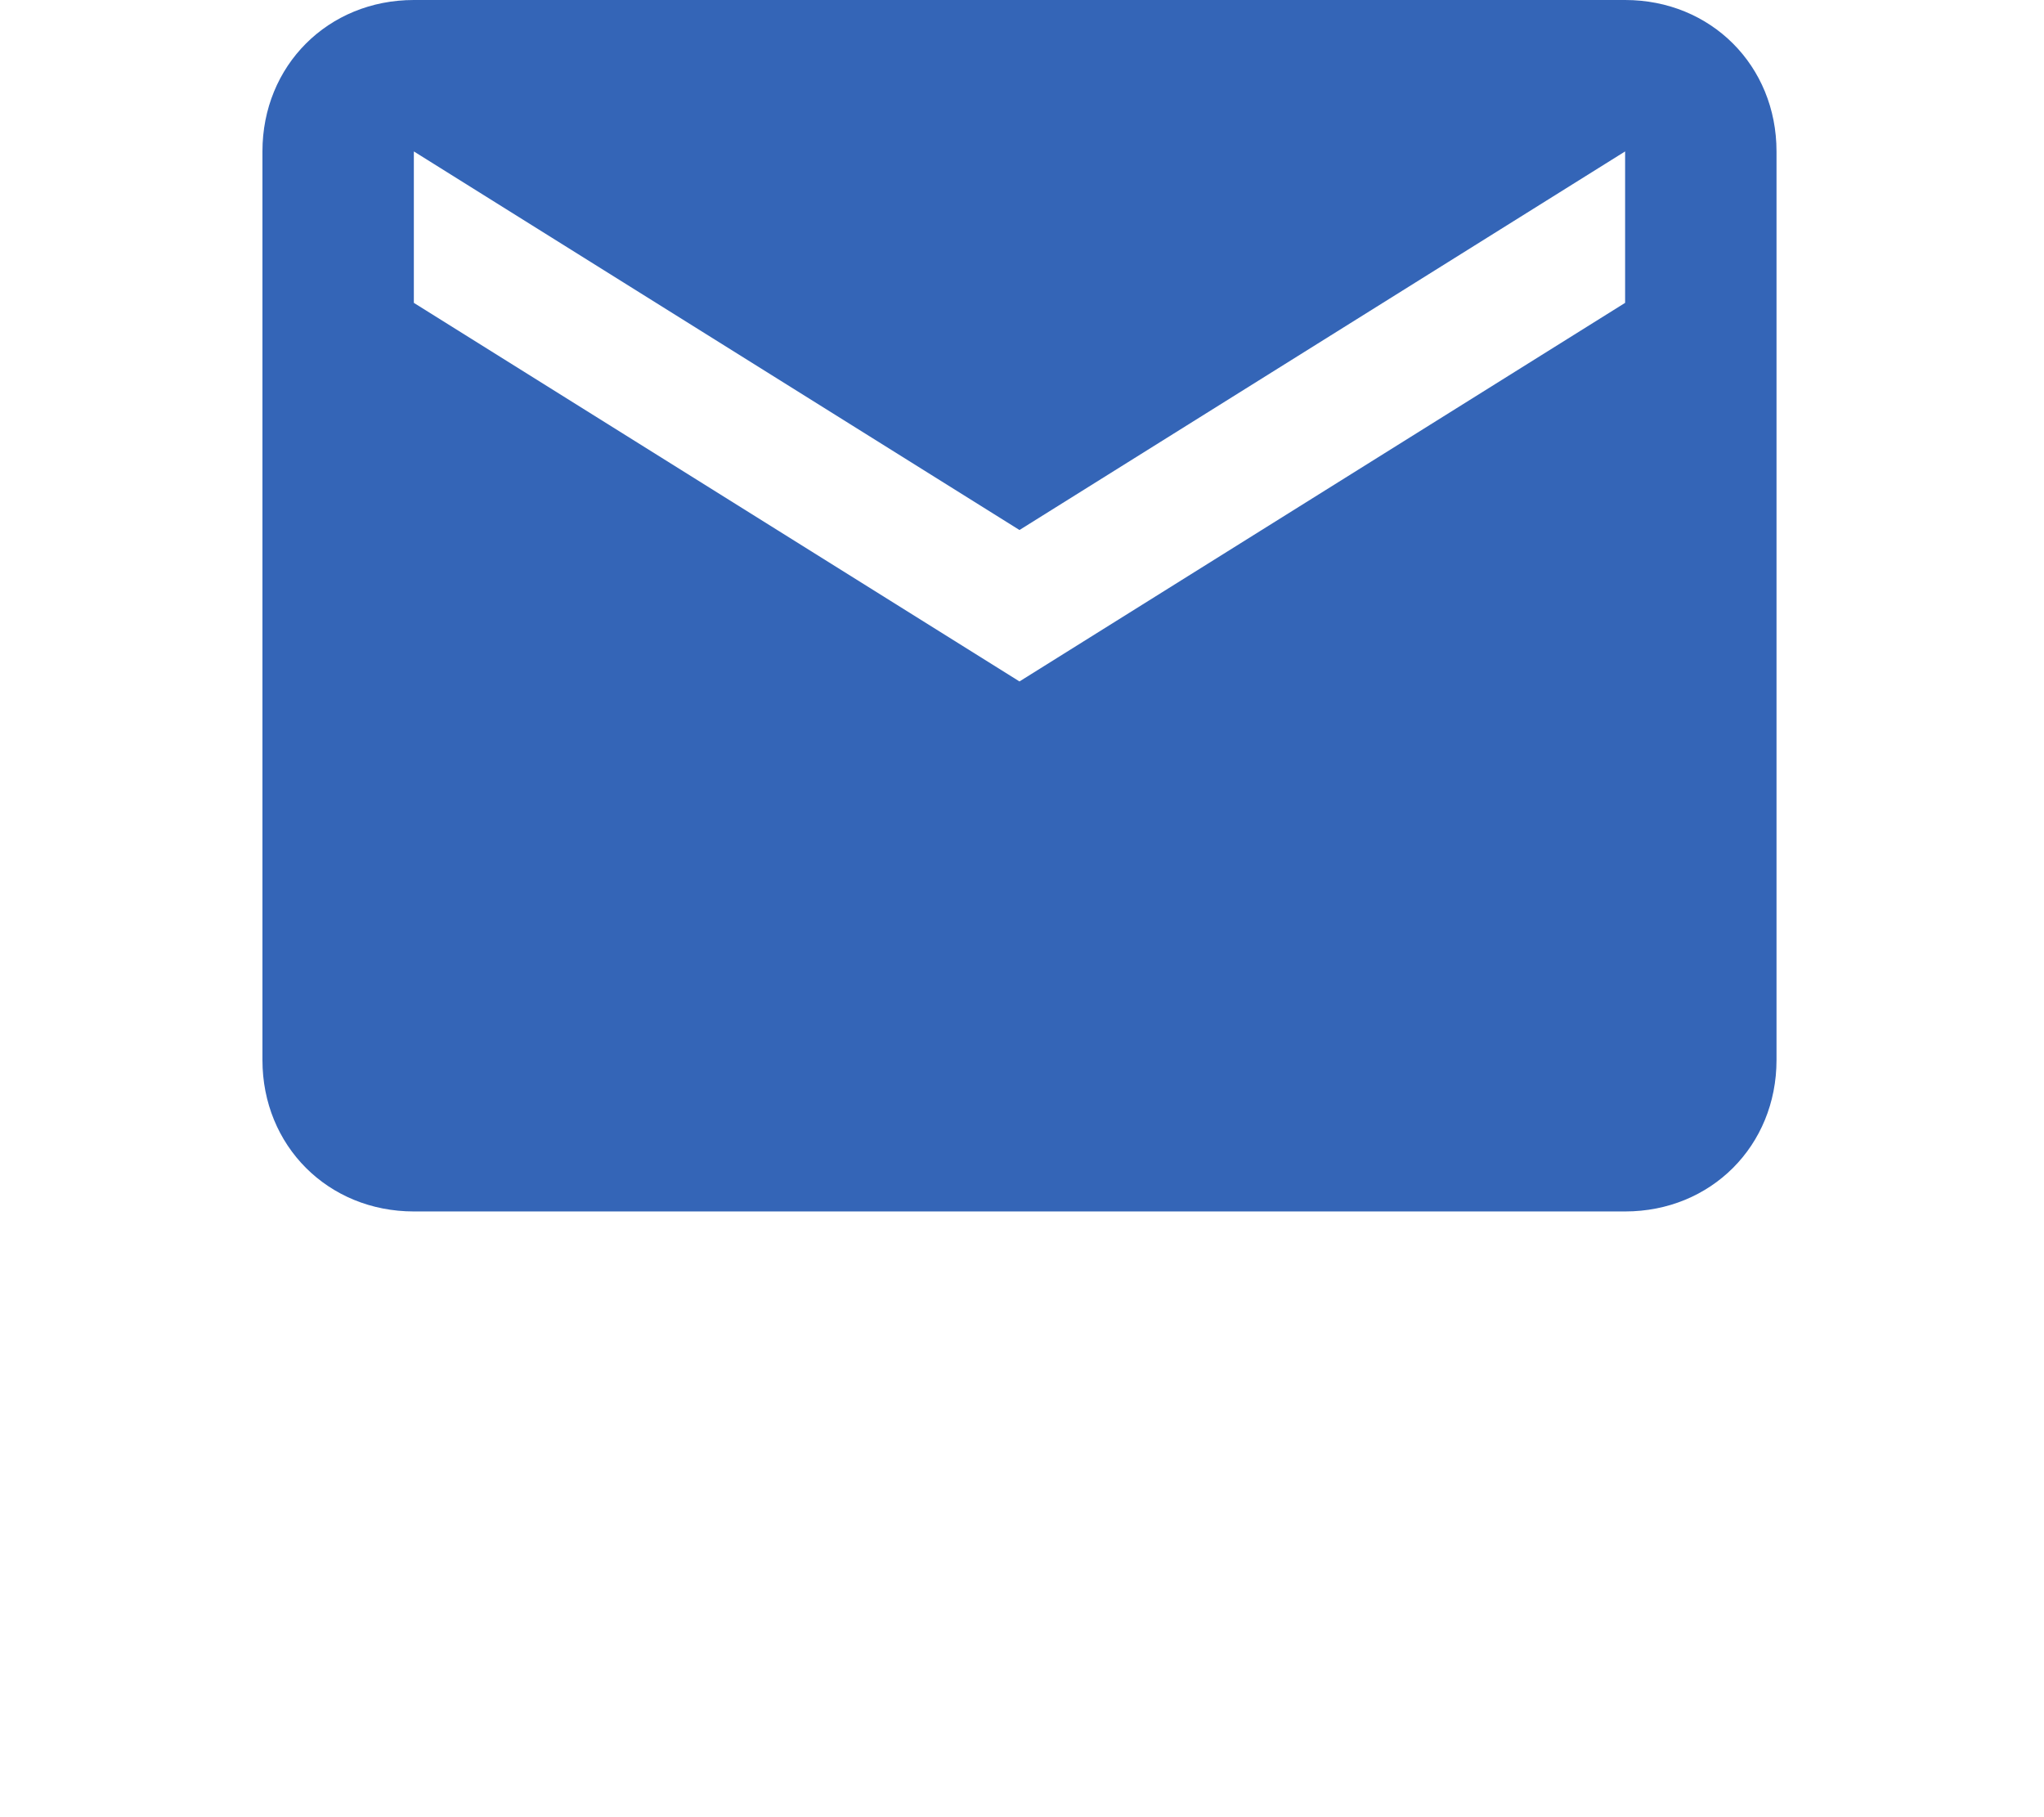
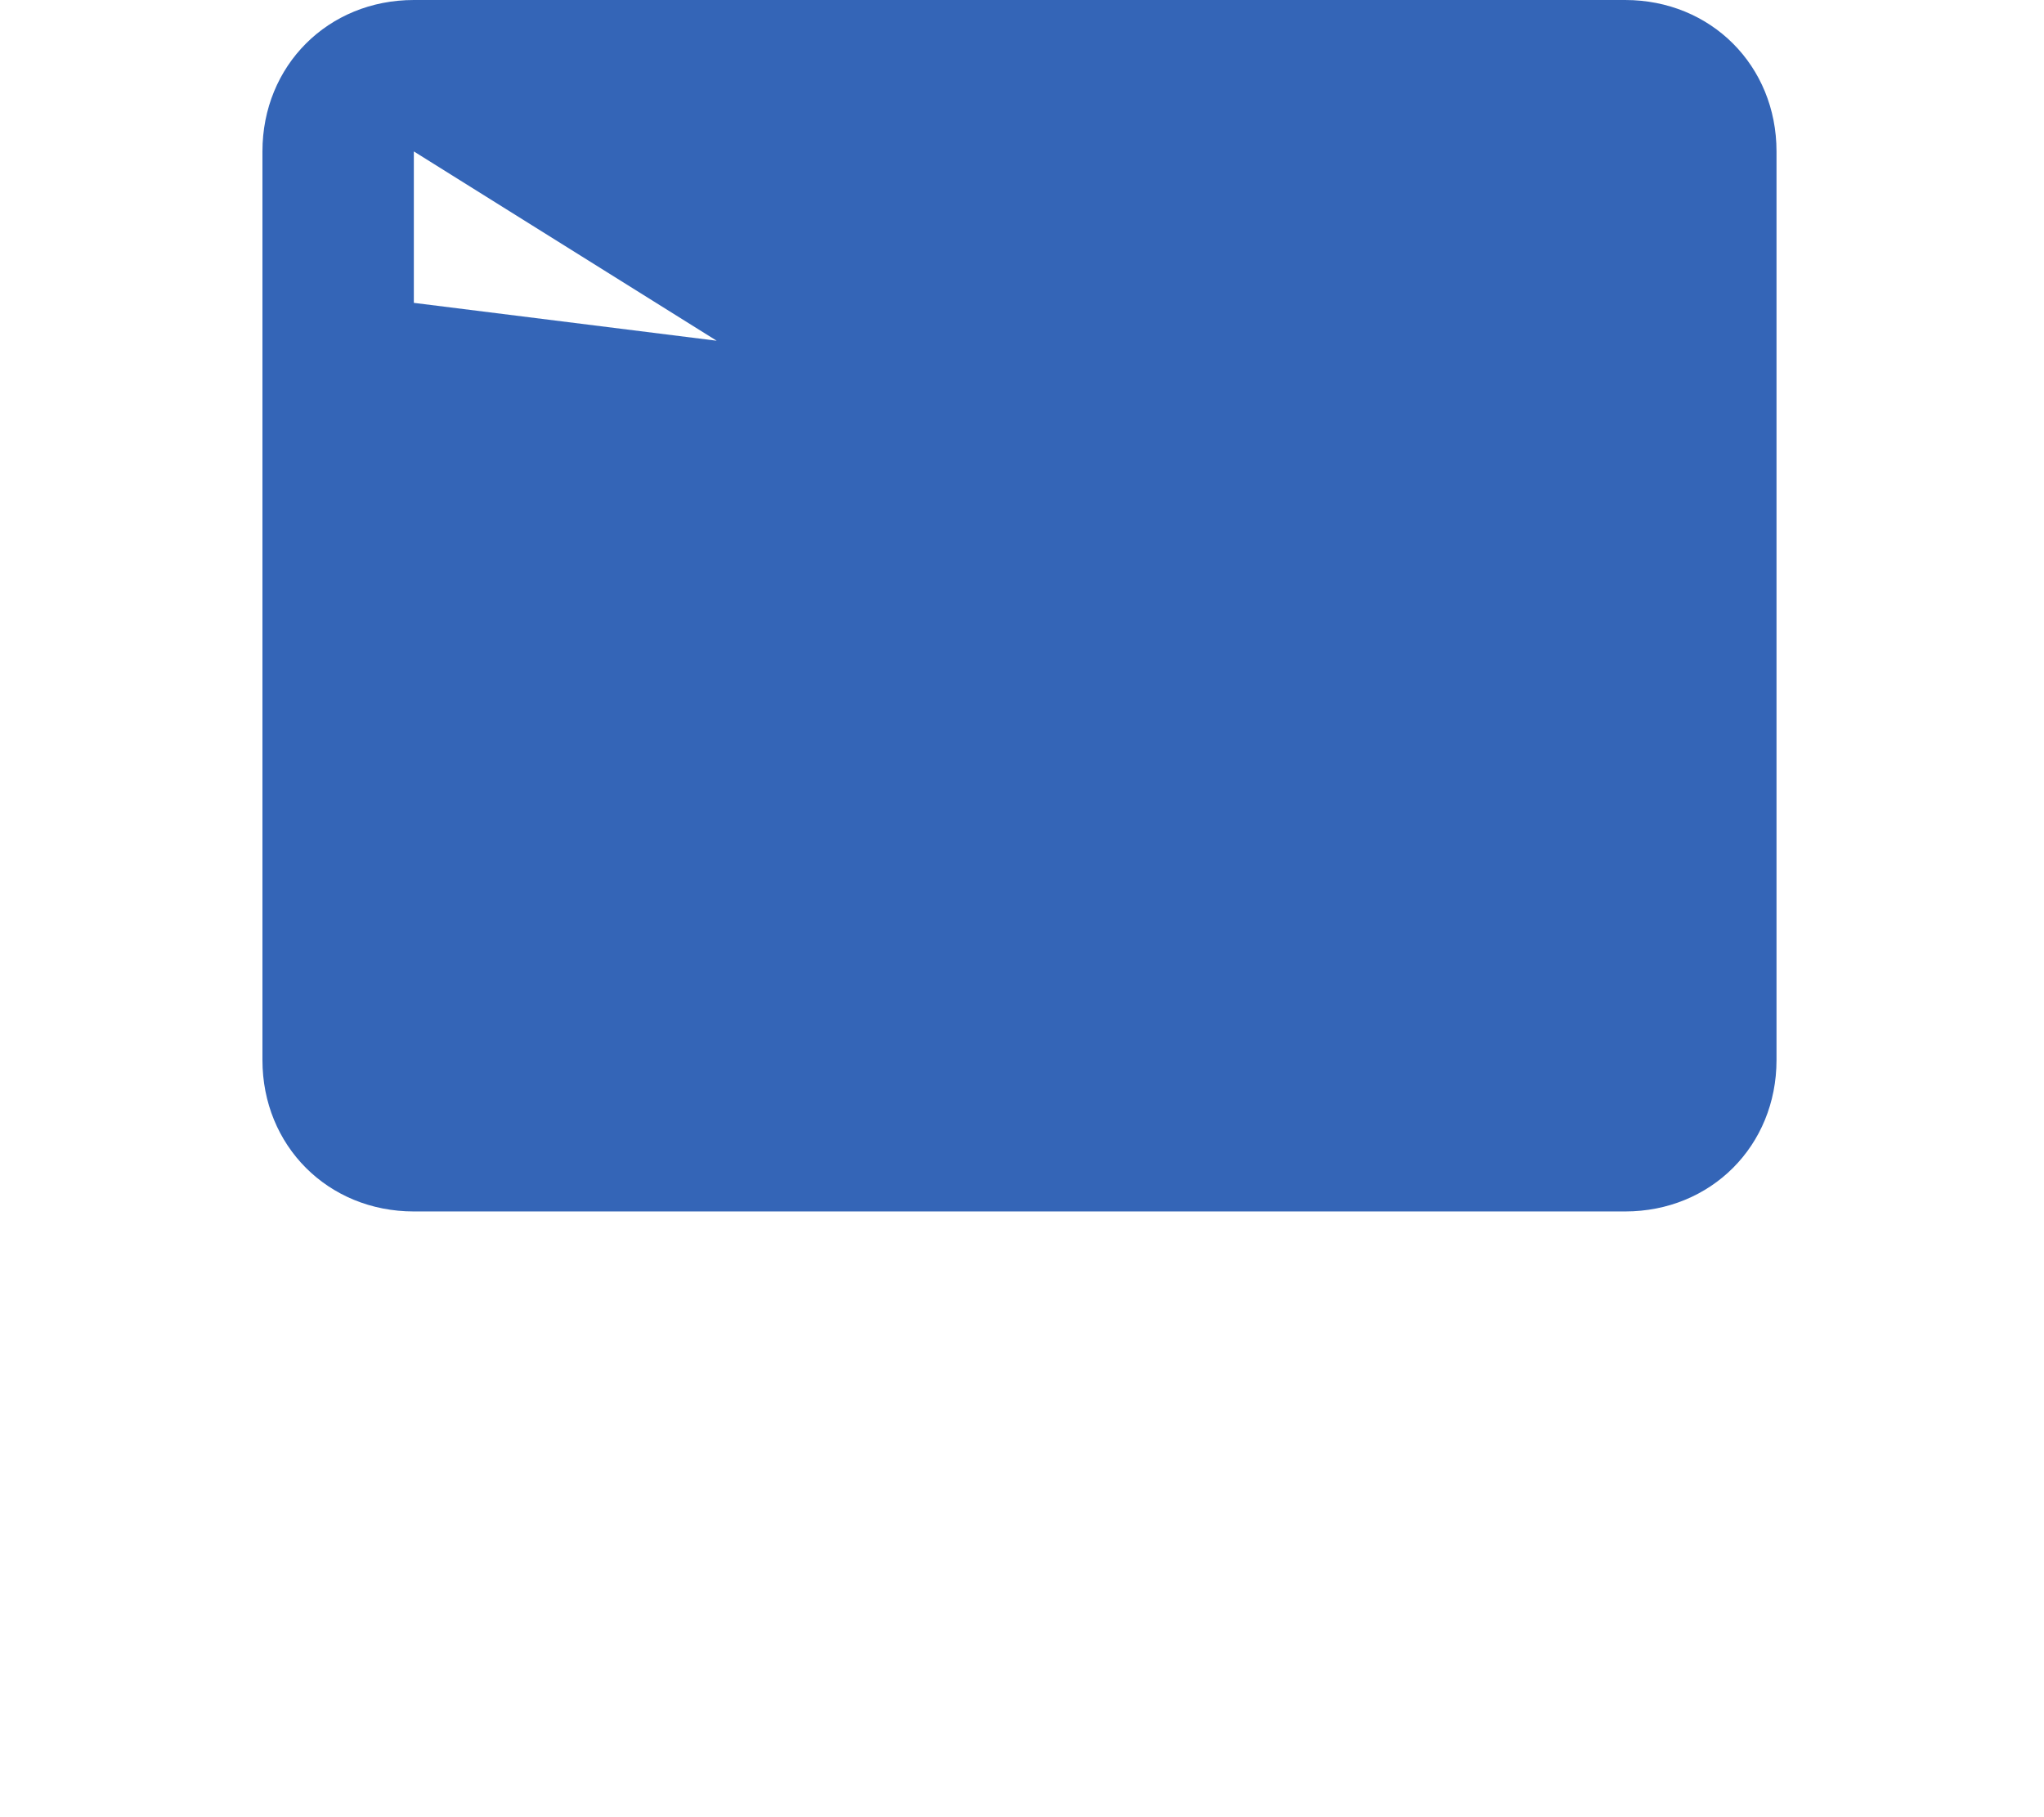
<svg xmlns="http://www.w3.org/2000/svg" version="1.1" id="レイヤー_1" x="0px" y="0px" width="40.5px" height="36px" viewBox="0 0 40.5 36" style="enable-background:new 0 0 40.5 36;" xml:space="preserve">
  <style type="text/css">
	.st0{fill:#3465B7;}
</style>
-   <path id="Icon_material-mail" class="st0" d="M32.2,0h-24c-1.7,0-3,1.3-3,3l0,18c0,1.7,1.3,3,3,3h24c1.7,0,3-1.3,3-3V3  C35.2,1.3,33.9,0,32.2,0z M32.2,6l-12,7.5L8.2,6V3l12,7.5l12-7.5V6z" />
+   <path id="Icon_material-mail" class="st0" d="M32.2,0h-24c-1.7,0-3,1.3-3,3l0,18c0,1.7,1.3,3,3,3h24c1.7,0,3-1.3,3-3V3  C35.2,1.3,33.9,0,32.2,0z l-12,7.5L8.2,6V3l12,7.5l12-7.5V6z" />
</svg>